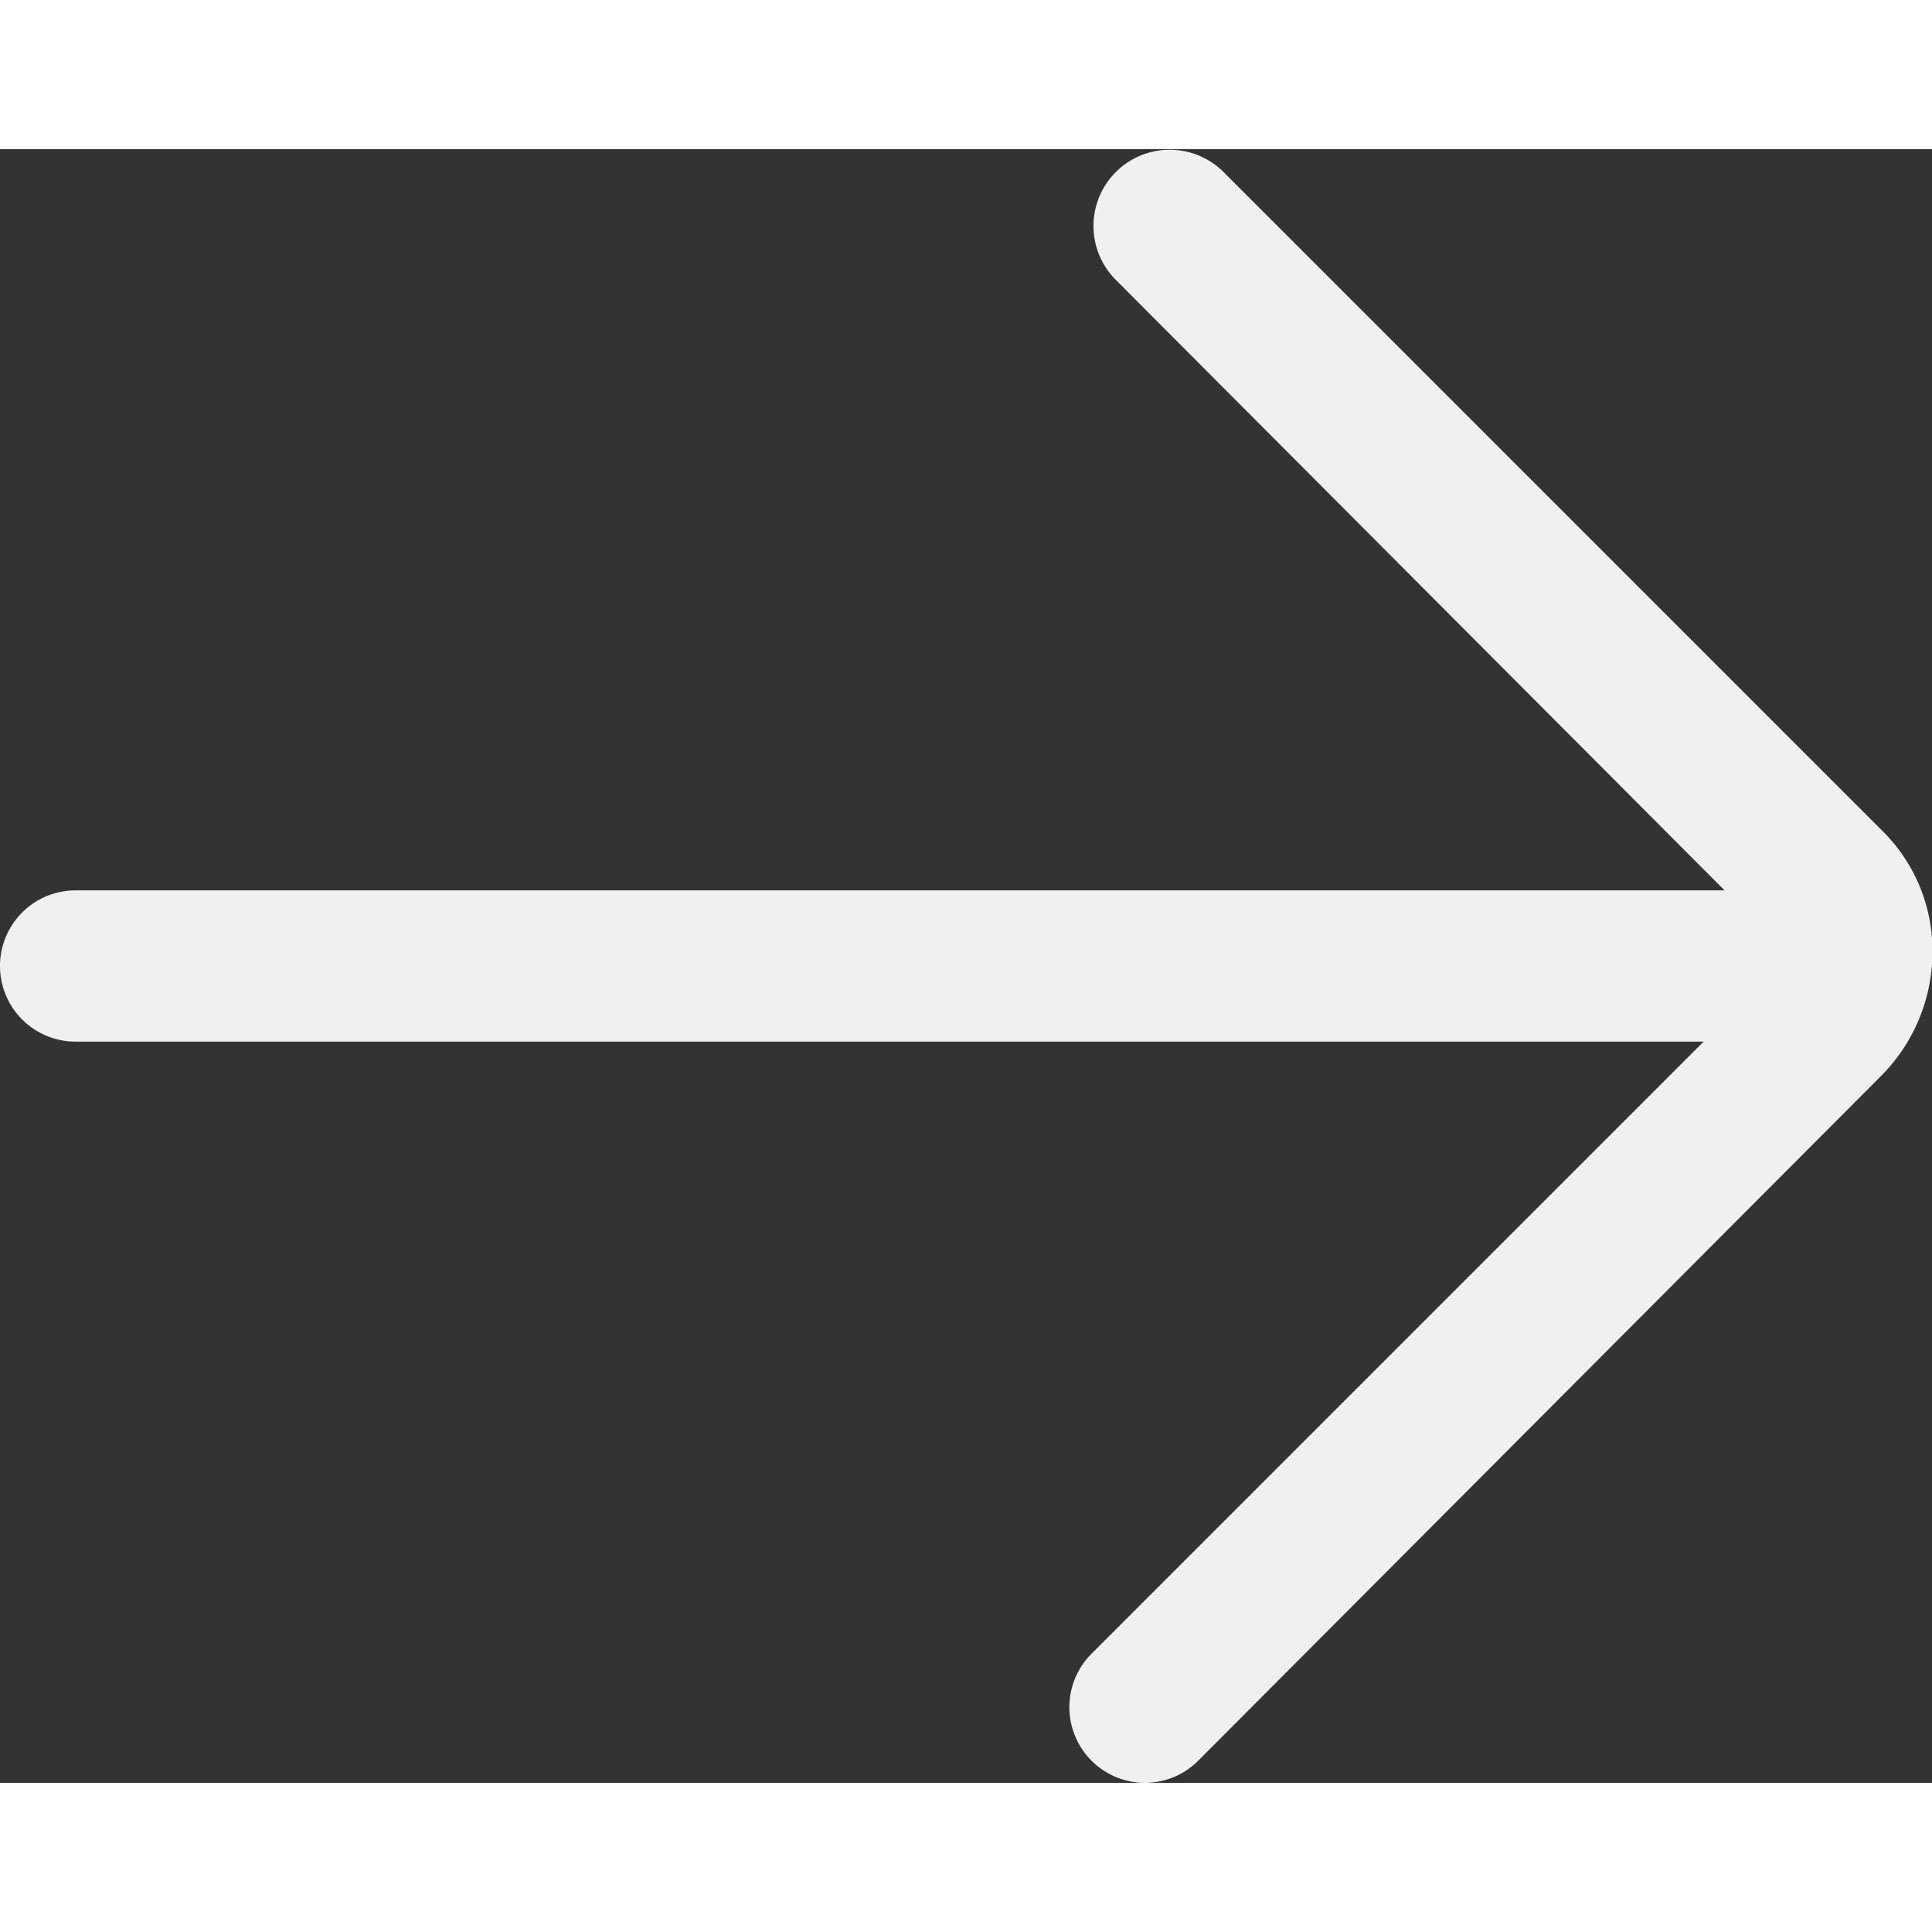
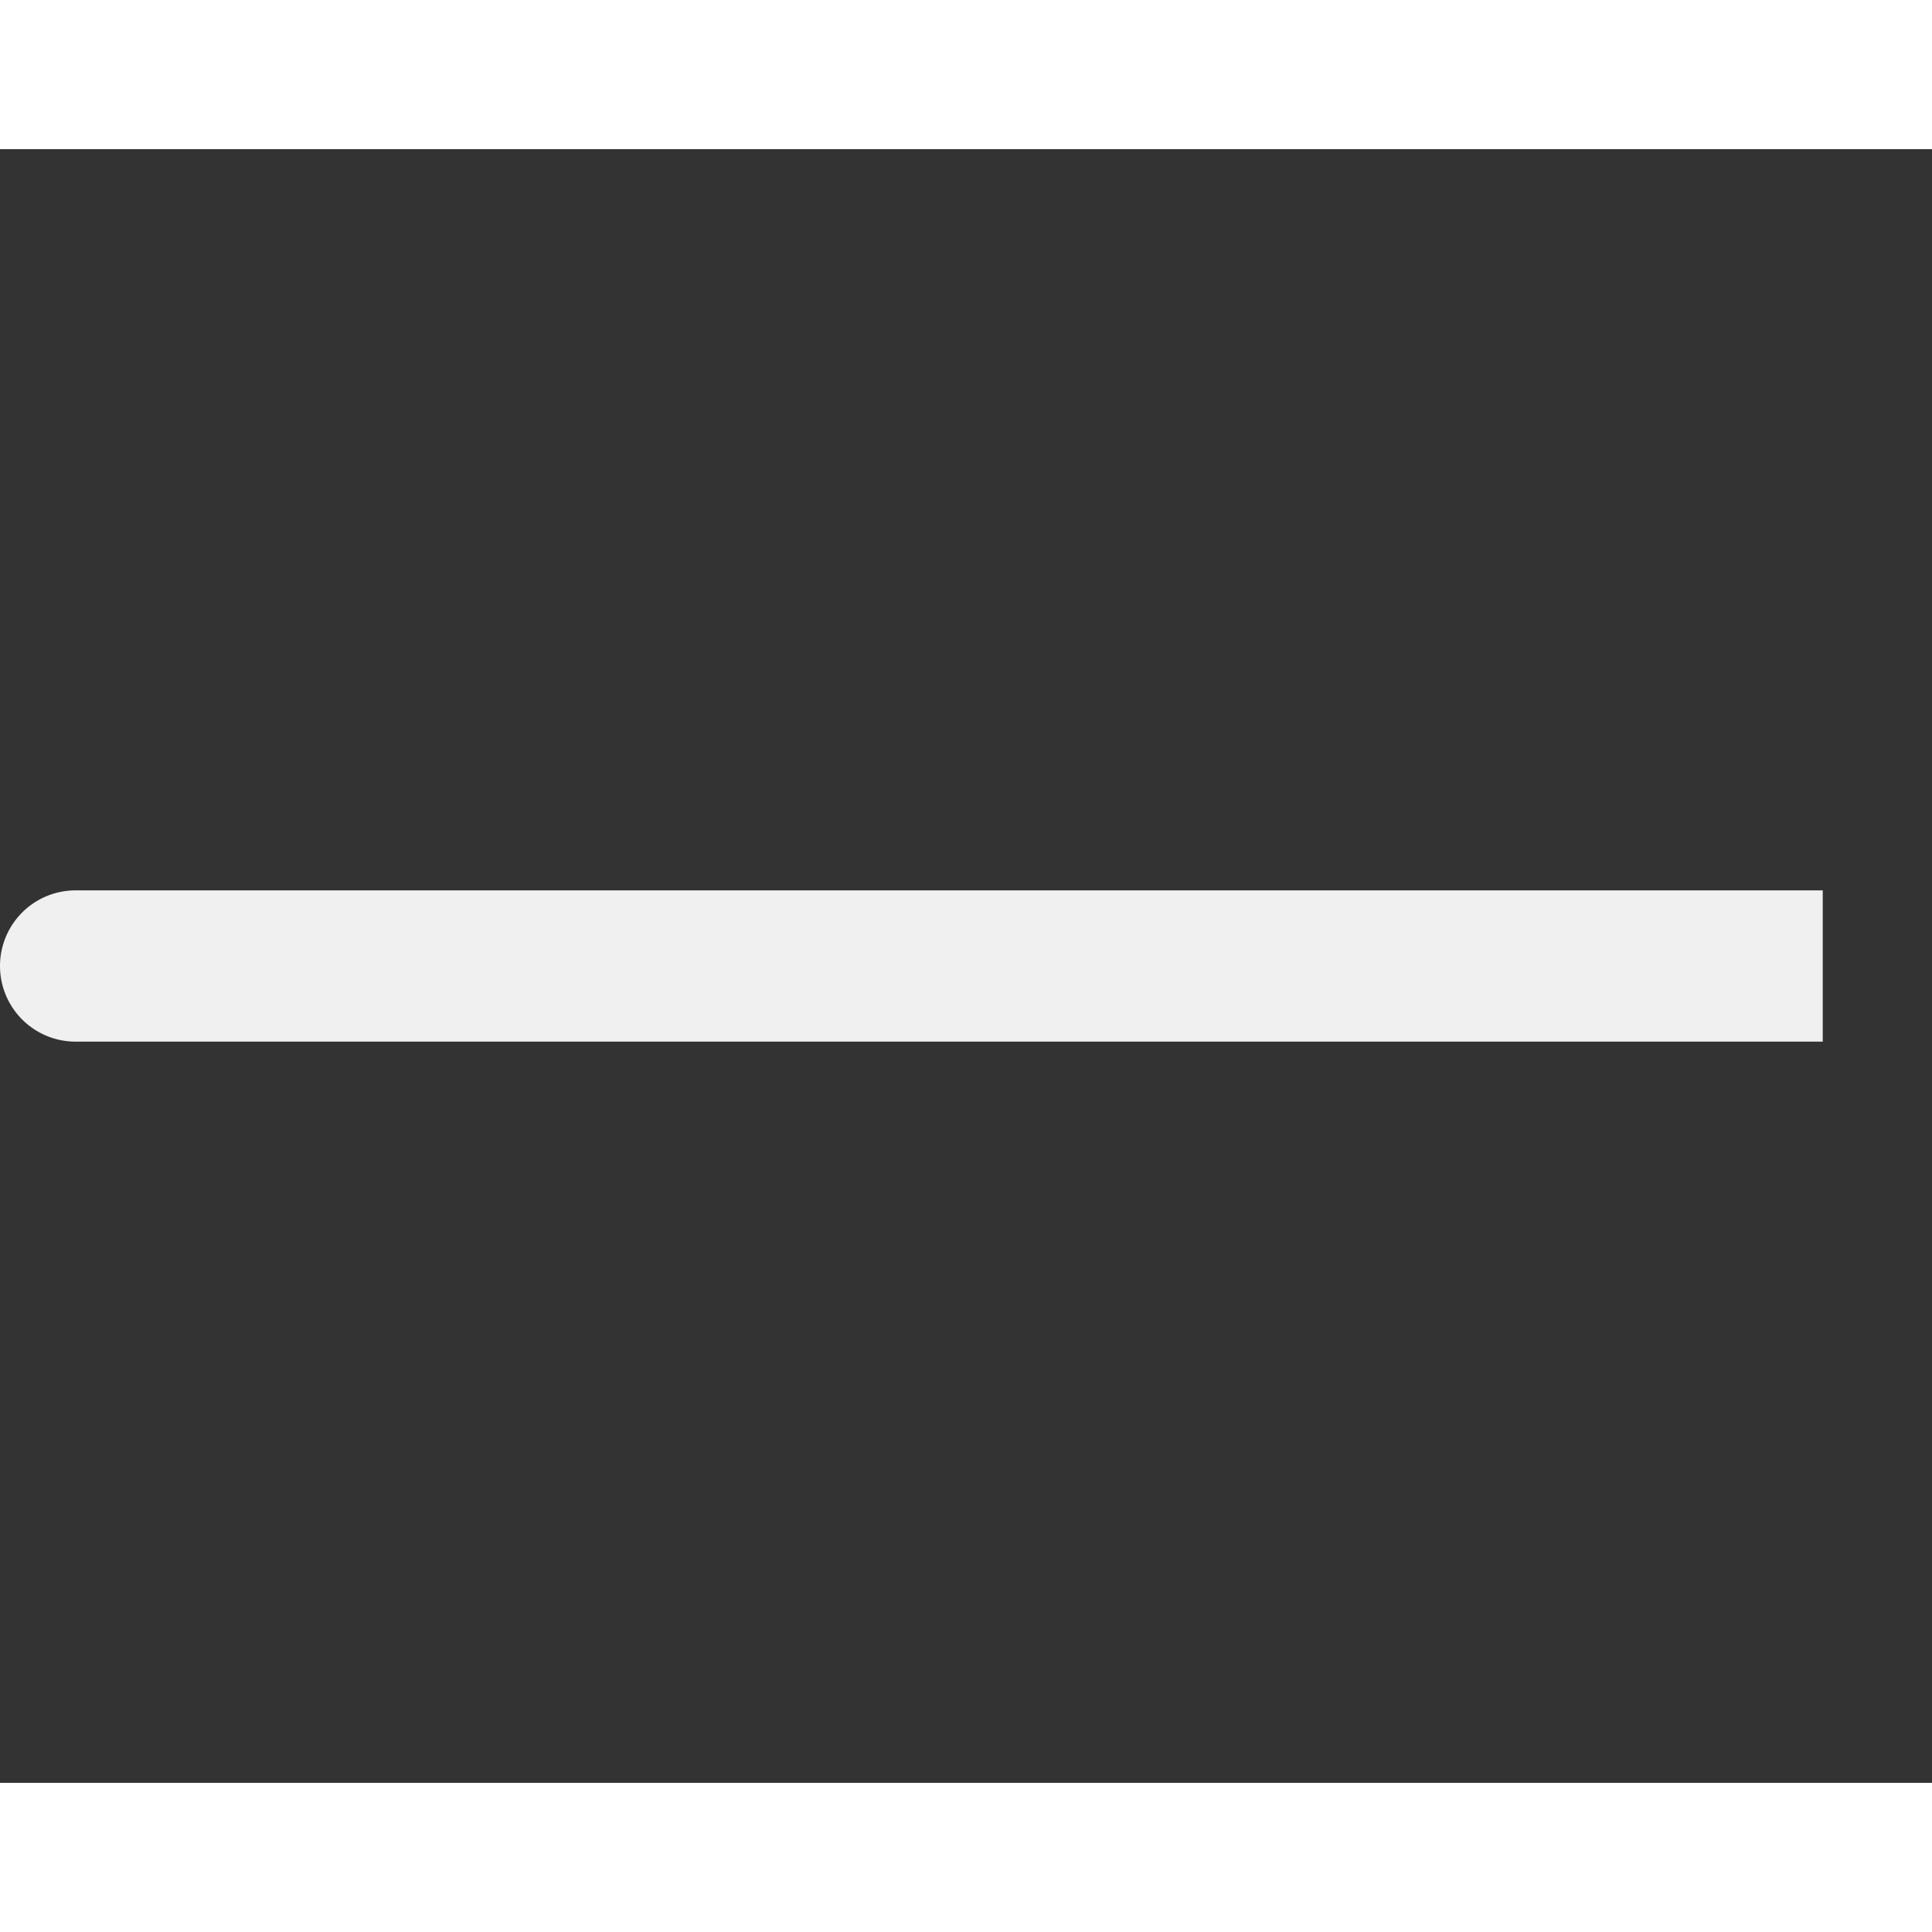
<svg xmlns="http://www.w3.org/2000/svg" t="1698040072763" class="icon" viewBox="0 0 1211 1024" version="1.1" p-id="1455" width="16" height="16">
  <rect x="0" y="0" width="1211" height="1024" fill="#333333" stroke="none" />
-   <path d="M717.035 1023.997a47.407 47.407 0 0 1-33.185-80.592l427.851-427.851a15.407 15.407 0 0 0 4.741-10.667 11.852 11.852 0 0 0-3.556-8.296L699.257 81.778a47.769 47.769 0 0 1 67.555-67.555l413.628 413.628a105.481 105.481 0 0 1 30.815 77.037 110.222 110.222 0 0 1-33.185 77.037L750.22 1010.96a47.407 47.407 0 0 1-33.185 13.037z" fill="#f0f0f0" p-id="1456" />
-   <path d="M1142.515 559.406H47.407a47.407 47.407 0 1 1 0-94.815h1095.108a47.407 47.407 0 1 1 0 94.815z" fill="#f0f0f0" p-id="1457" />
+   <path d="M1142.515 559.406H47.407a47.407 47.407 0 1 1 0-94.815h1095.108z" fill="#f0f0f0" p-id="1457" />
</svg>